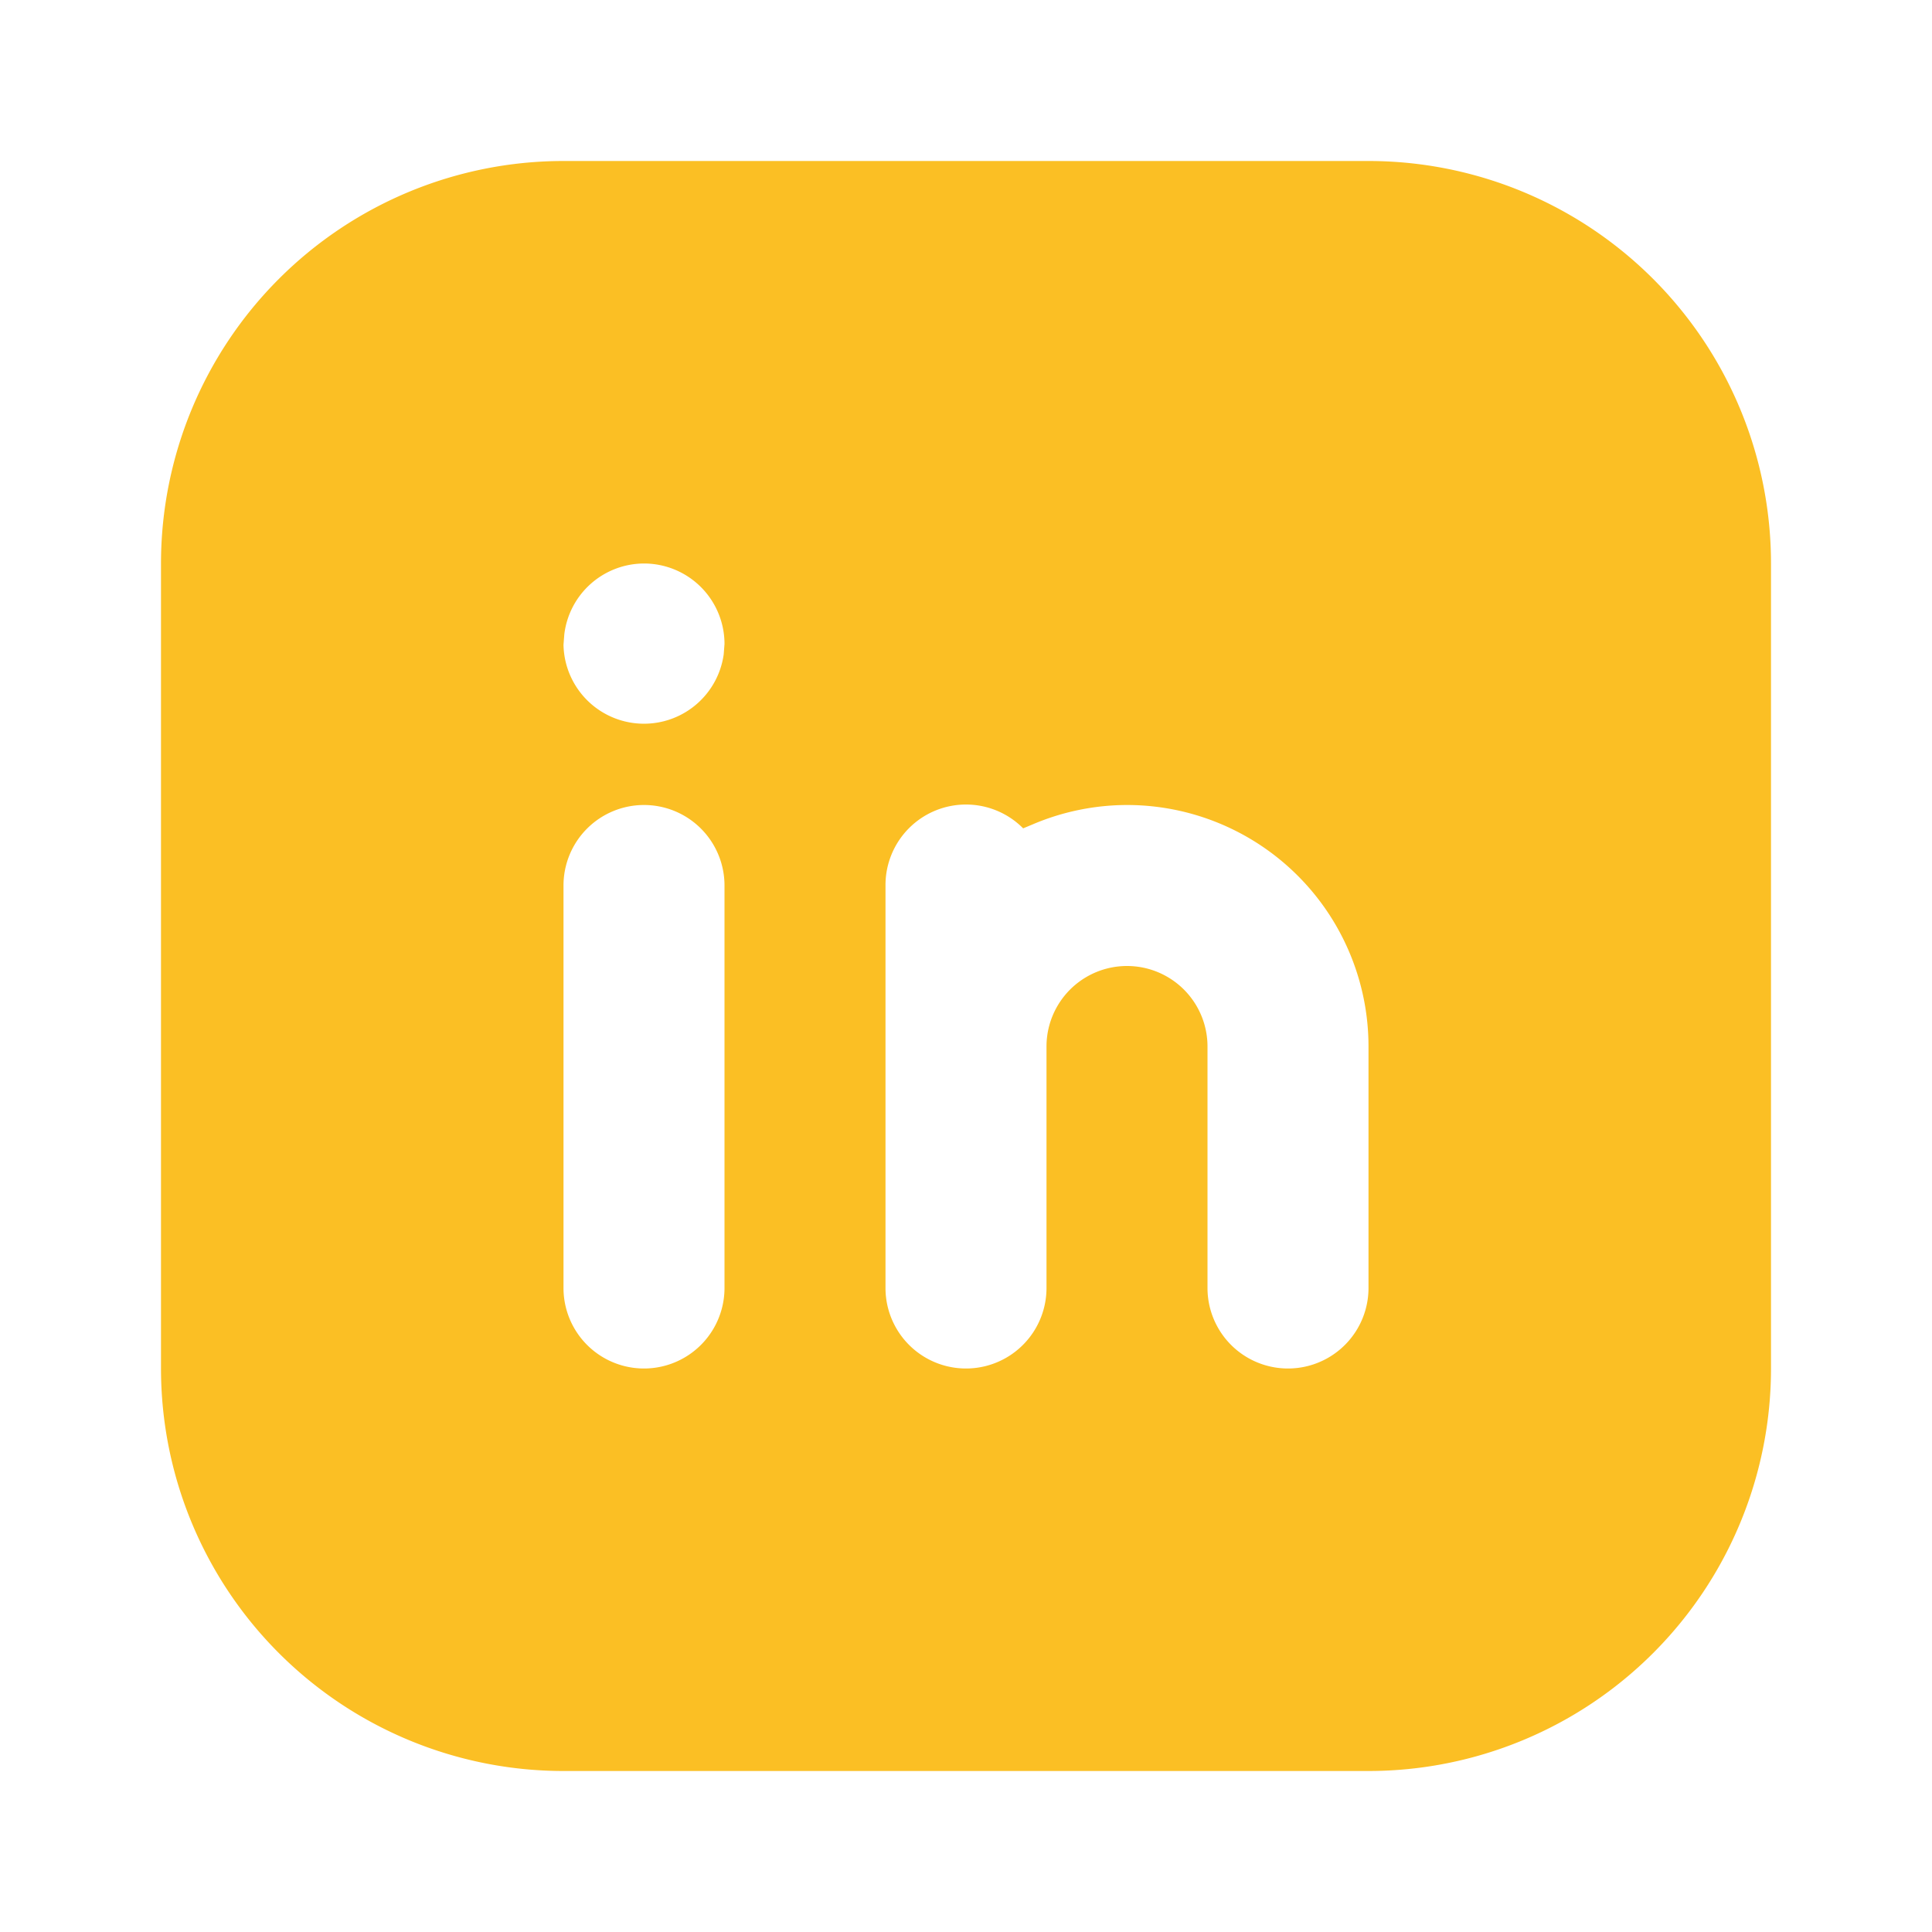
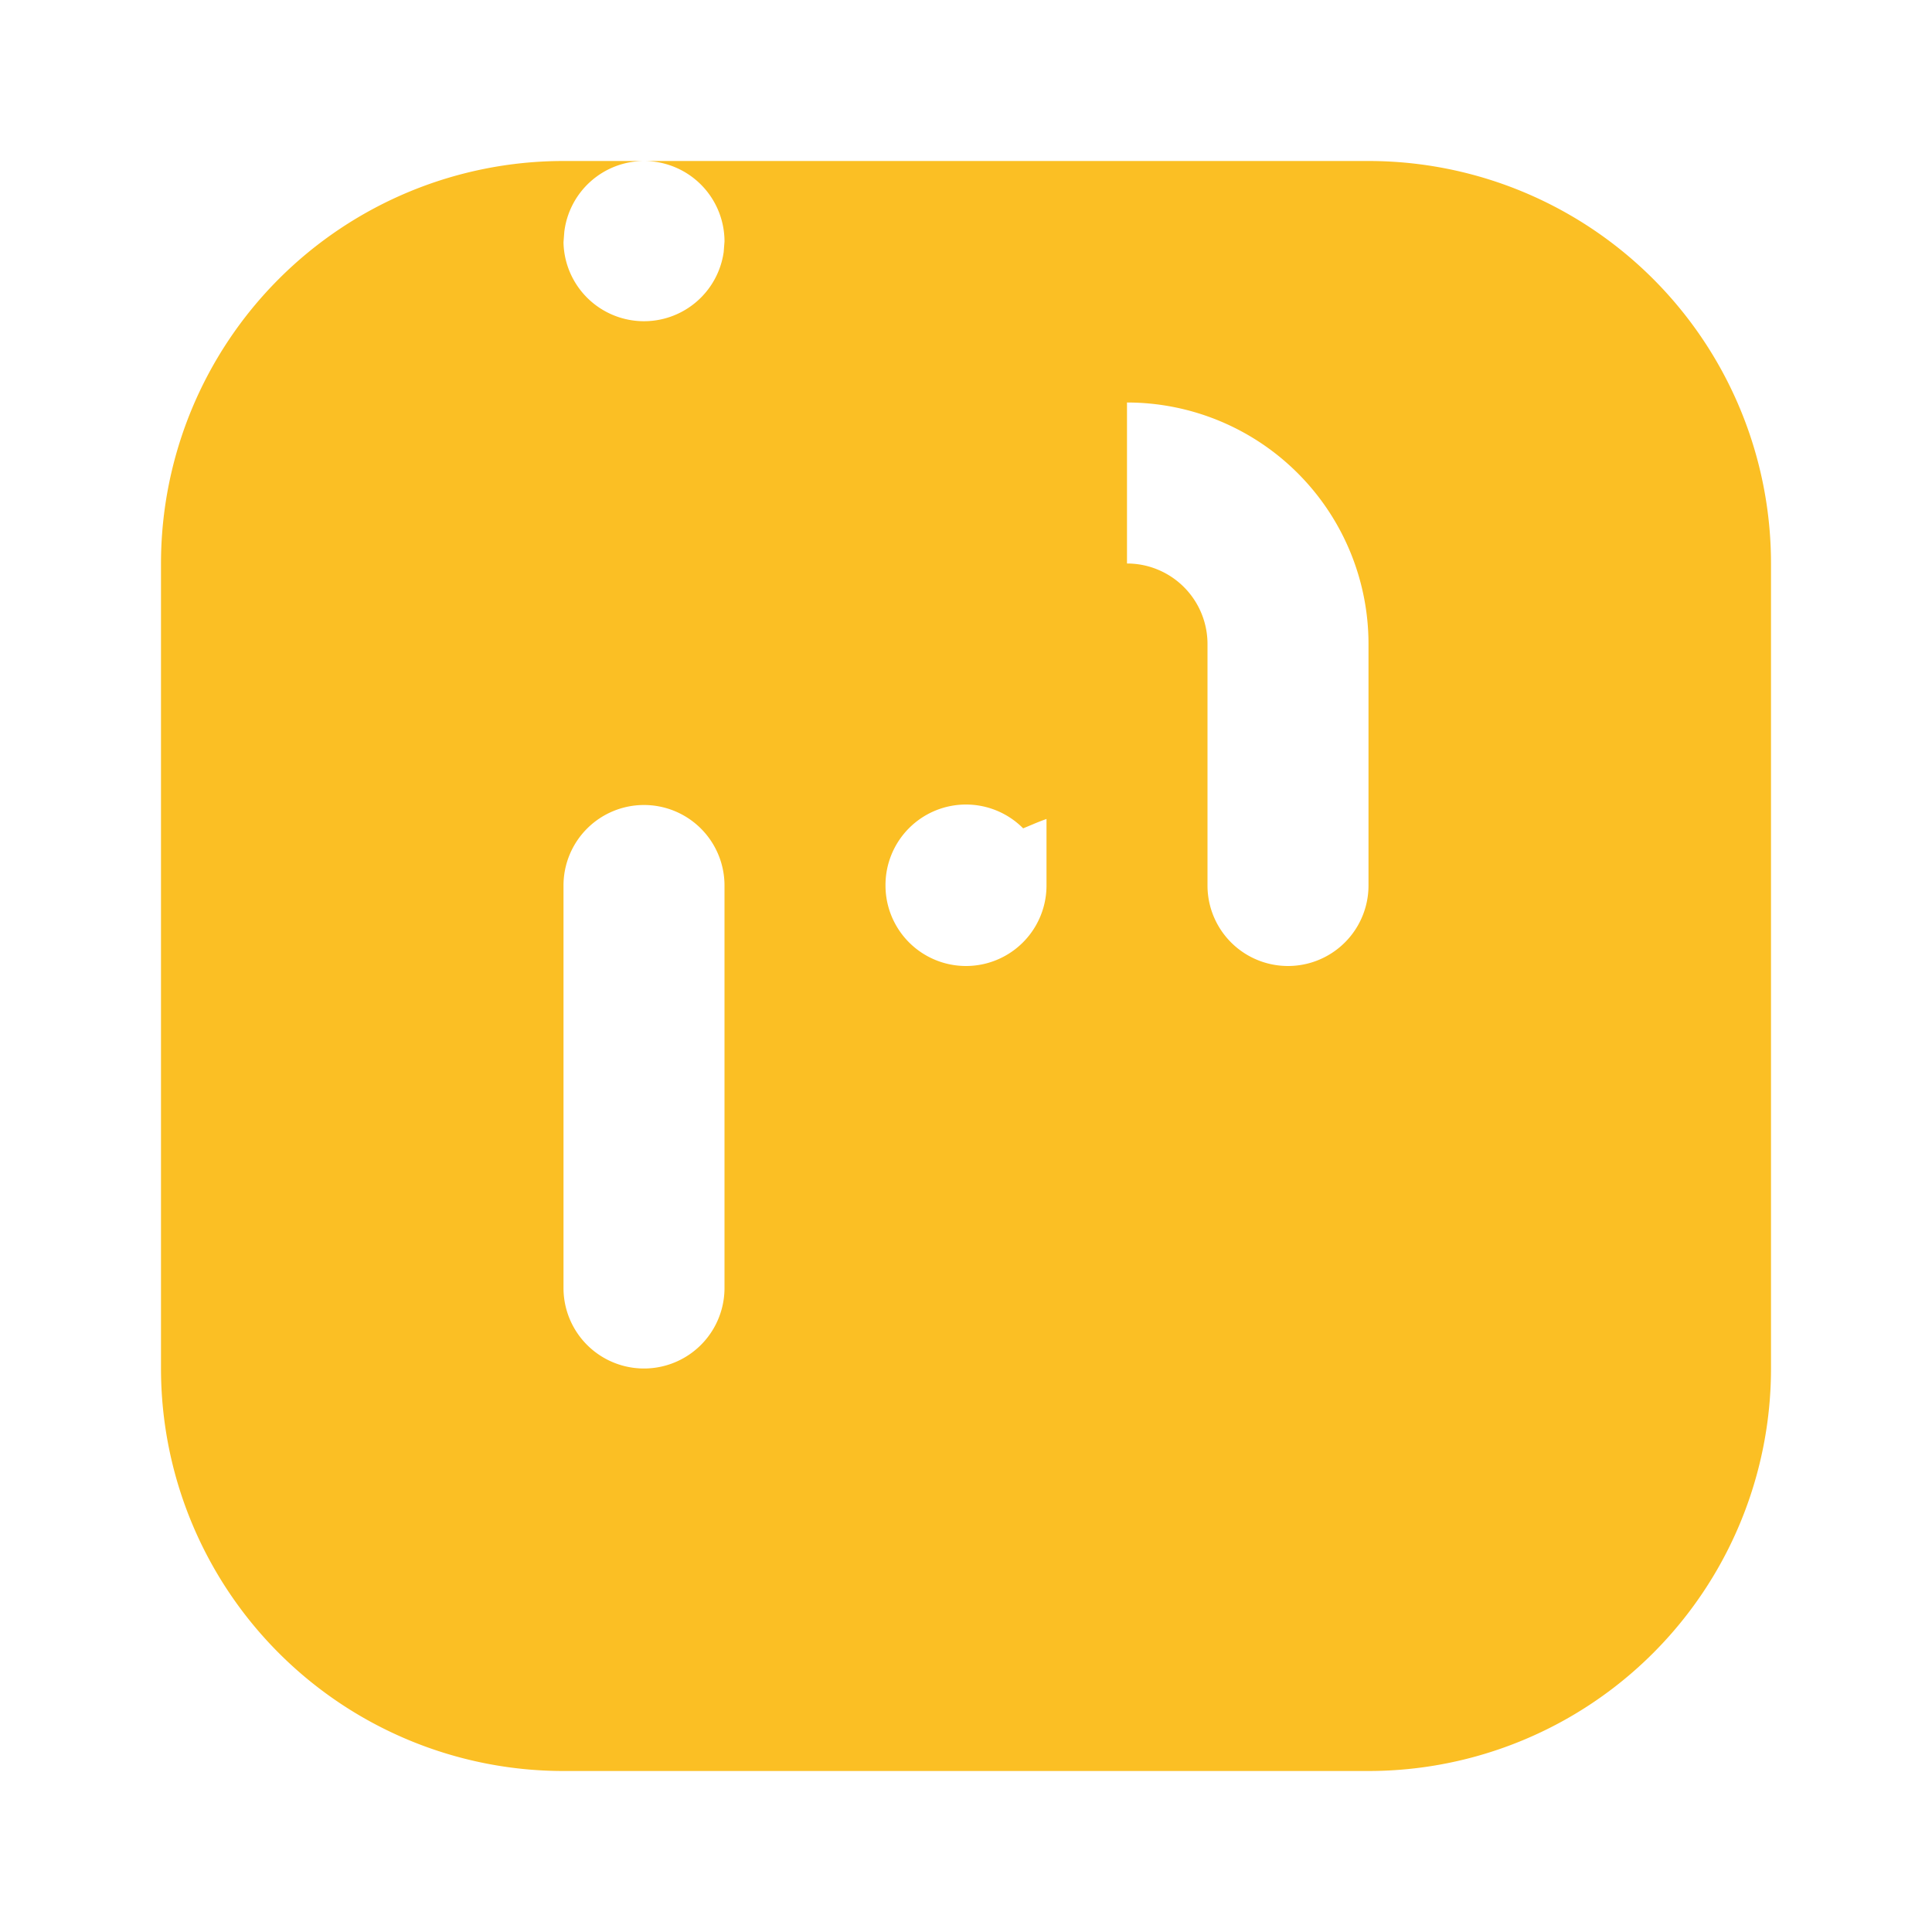
<svg xmlns="http://www.w3.org/2000/svg" width="24" height="24" class="icon icon-tabler icons-tabler-filled icon-tabler-brand-linkedin">
  <g class="layer">
    <title>Layer 1</title>
-     <path d="m0,0l24,0l0,24l-24,0l0,-24z" fill="none" id="svg_1" />
-     <path d="m17,2a5,5 0 0 1 5,5l0,10a5,5 0 0 1 -5,5l-10,0a5,5 0 0 1 -5,-5l0,-10a5,5 0 0 1 5,-5l10,0zm-9,8a1,1 0 0 0 -1,1l0,5a1,1 0 0 0 2,0l0,-5a1,1 0 0 0 -1,-1m6,0a3,3 0 0 0 -1.17,0.24l-0.12,0.05a1,1 0 0 0 -1.71,0.71l0,5a1,1 0 0 0 2,0l0,-3a1,1 0 0 1 2,0l0,3a1,1 0 0 0 2,0l0,-3a3,3 0 0 0 -3,-3m-6,-3a1,1 0 0 0 -0.99,0.88l-0.01,0.13a1,1 0 0 0 1.99,0.12l0.01,-0.13a1,1 0 0 0 -1,-1" fill="#fbbf24" id="svg_2" />
+     <path d="m17,2a5,5 0 0 1 5,5l0,10a5,5 0 0 1 -5,5l-10,0a5,5 0 0 1 -5,-5l0,-10a5,5 0 0 1 5,-5l10,0zm-9,8a1,1 0 0 0 -1,1l0,5a1,1 0 0 0 2,0l0,-5a1,1 0 0 0 -1,-1m6,0a3,3 0 0 0 -1.17,0.24l-0.12,0.05a1,1 0 0 0 -1.71,0.71a1,1 0 0 0 2,0l0,-3a1,1 0 0 1 2,0l0,3a1,1 0 0 0 2,0l0,-3a3,3 0 0 0 -3,-3m-6,-3a1,1 0 0 0 -0.99,0.88l-0.01,0.13a1,1 0 0 0 1.99,0.12l0.01,-0.13a1,1 0 0 0 -1,-1" fill="#fbbf24" id="svg_2" />
  </g>
</svg>